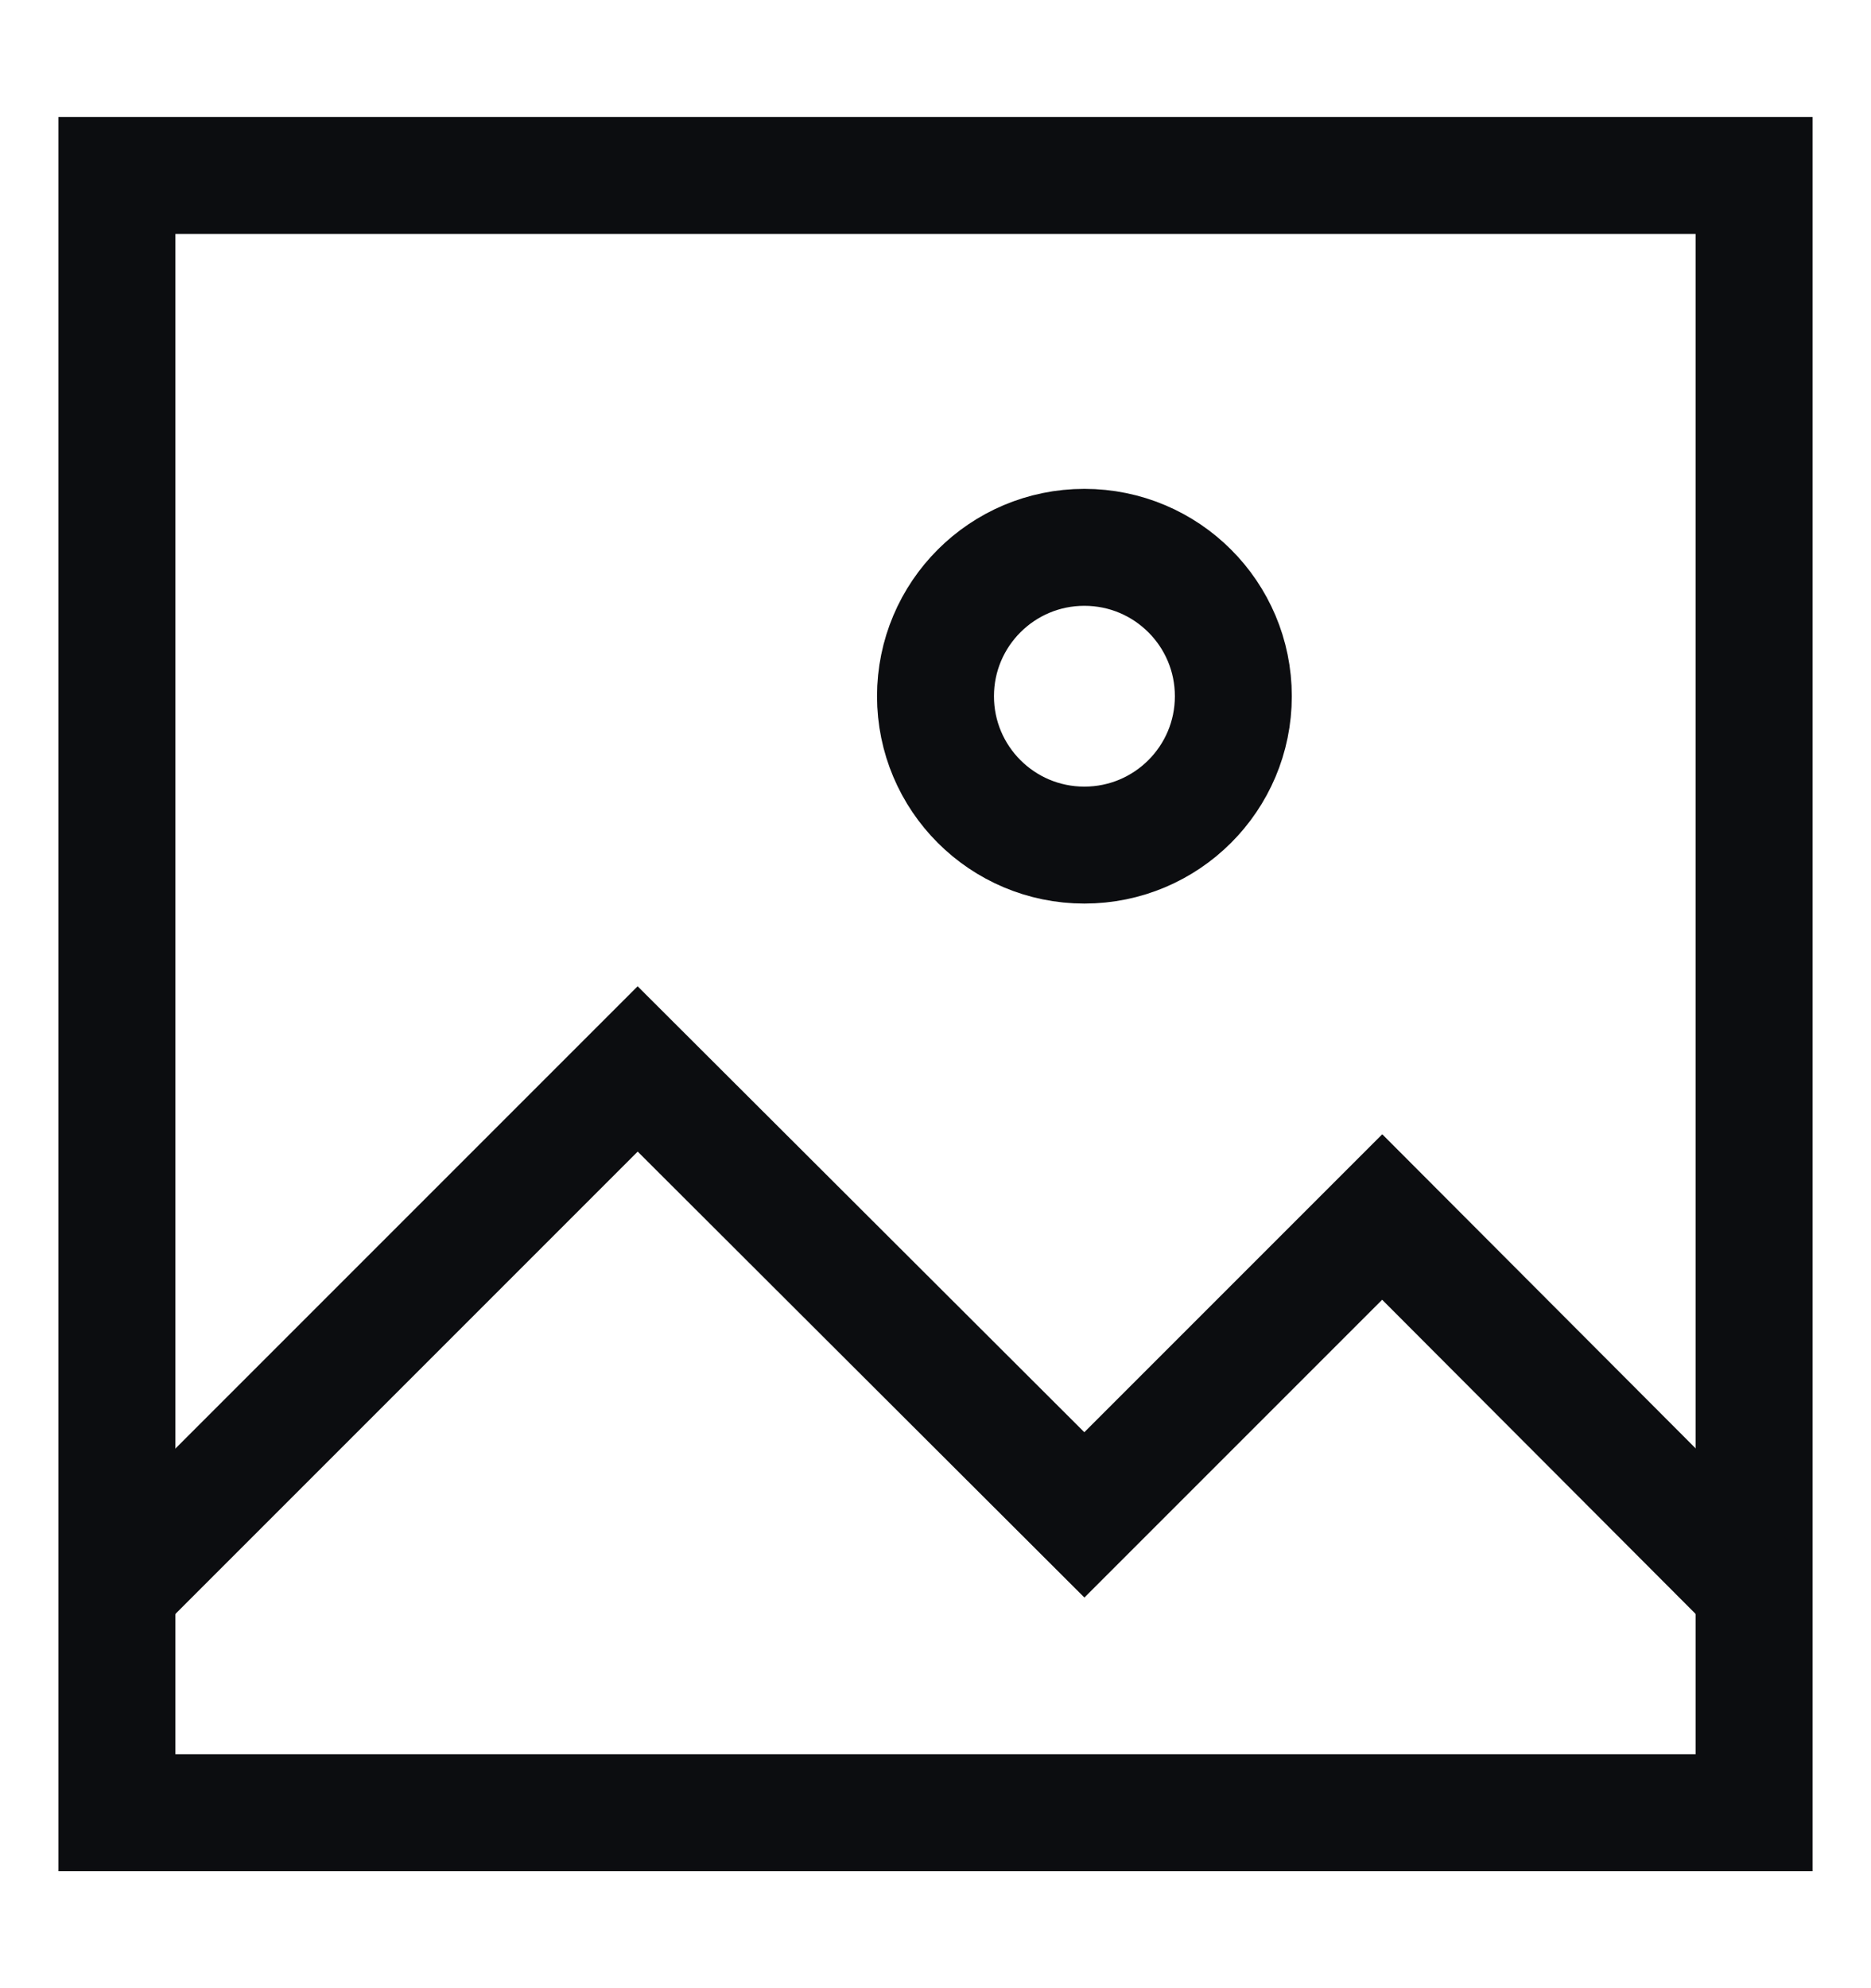
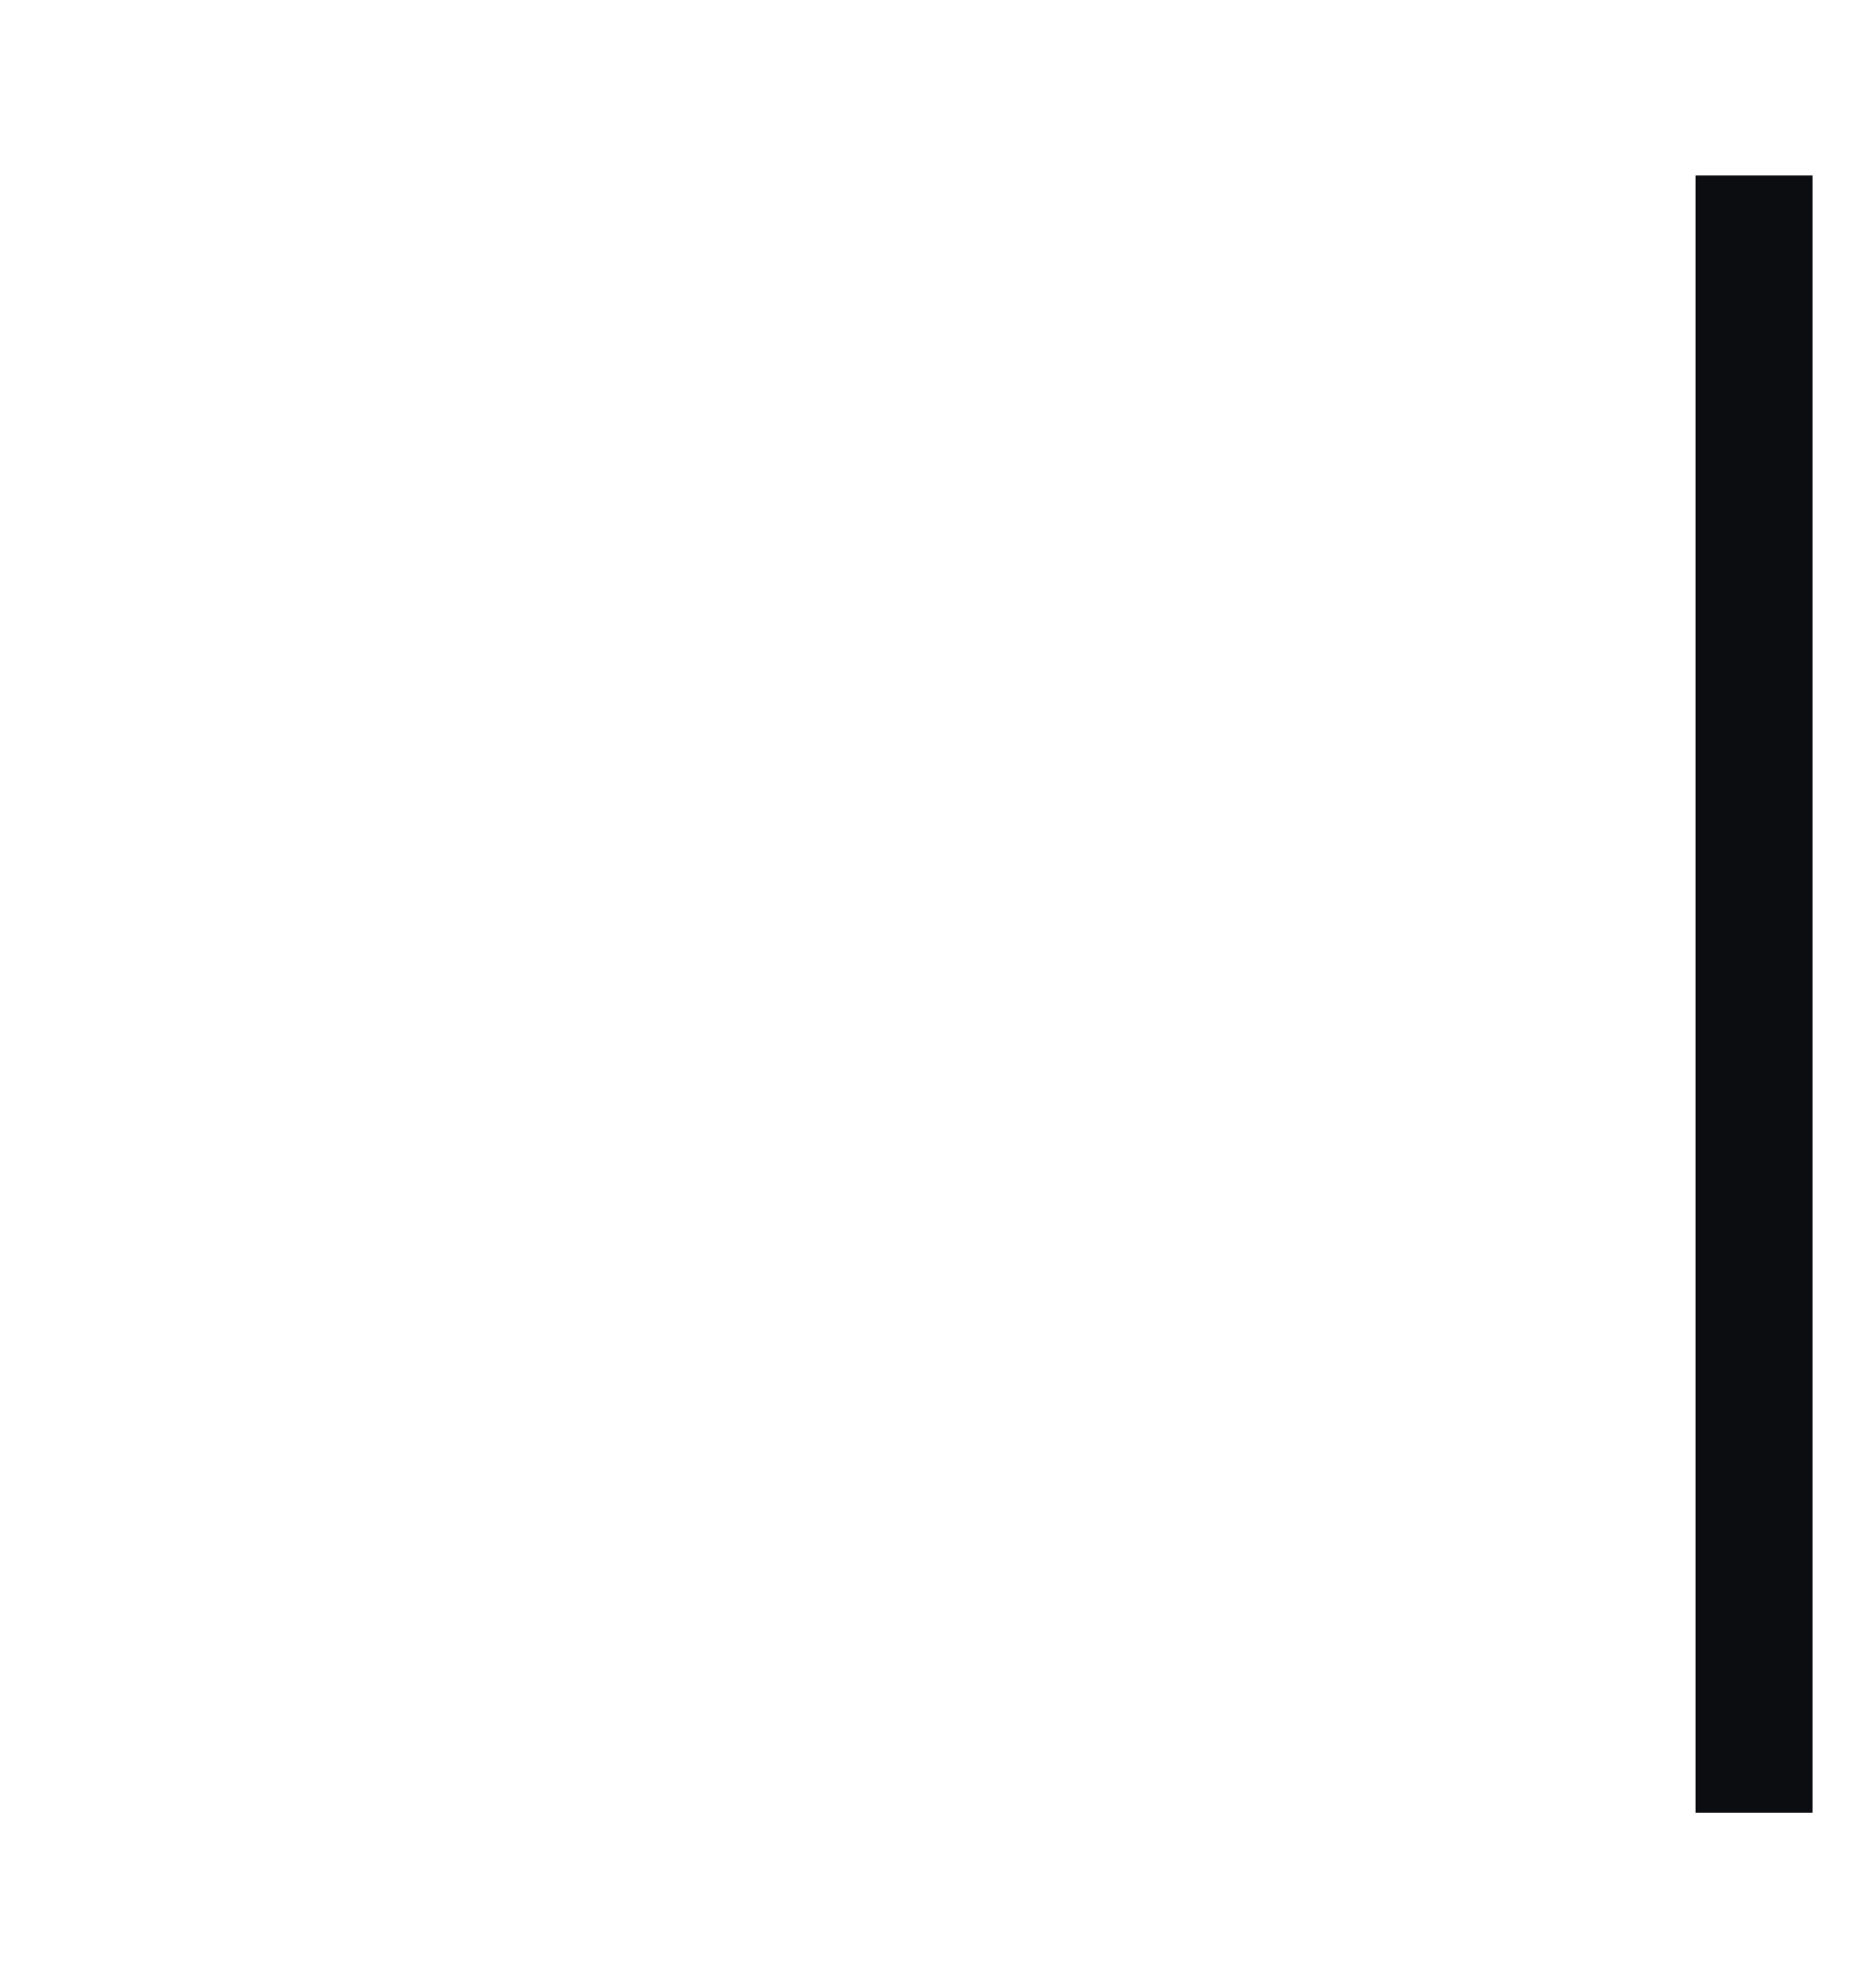
<svg xmlns="http://www.w3.org/2000/svg" width="16" height="17" viewBox="0 0 16 17" fill="none">
  <g id="image-gallery">
-     <path id="Vector" d="M15 1.5H1V15.5H15V1.5Z" stroke="#0C0D10" stroke-miterlimit="10" />
-     <path id="Vector_2" d="M1 13.593L5.453 9.14L9.273 12.953L11.82 10.406L15 13.593" stroke="#0C0D10" stroke-miterlimit="10" />
-     <path id="Vector_3" d="M9.273 7.226C9.977 7.226 10.547 6.656 10.547 5.953C10.547 5.25 9.977 4.68 9.273 4.68C8.57 4.68 8 5.25 8 5.953C8 6.656 8.57 7.226 9.273 7.226Z" stroke="#0C0D10" stroke-miterlimit="10" />
+     <path id="Vector" d="M15 1.5V15.5H15V1.5Z" stroke="#0C0D10" stroke-miterlimit="10" />
  </g>
</svg>